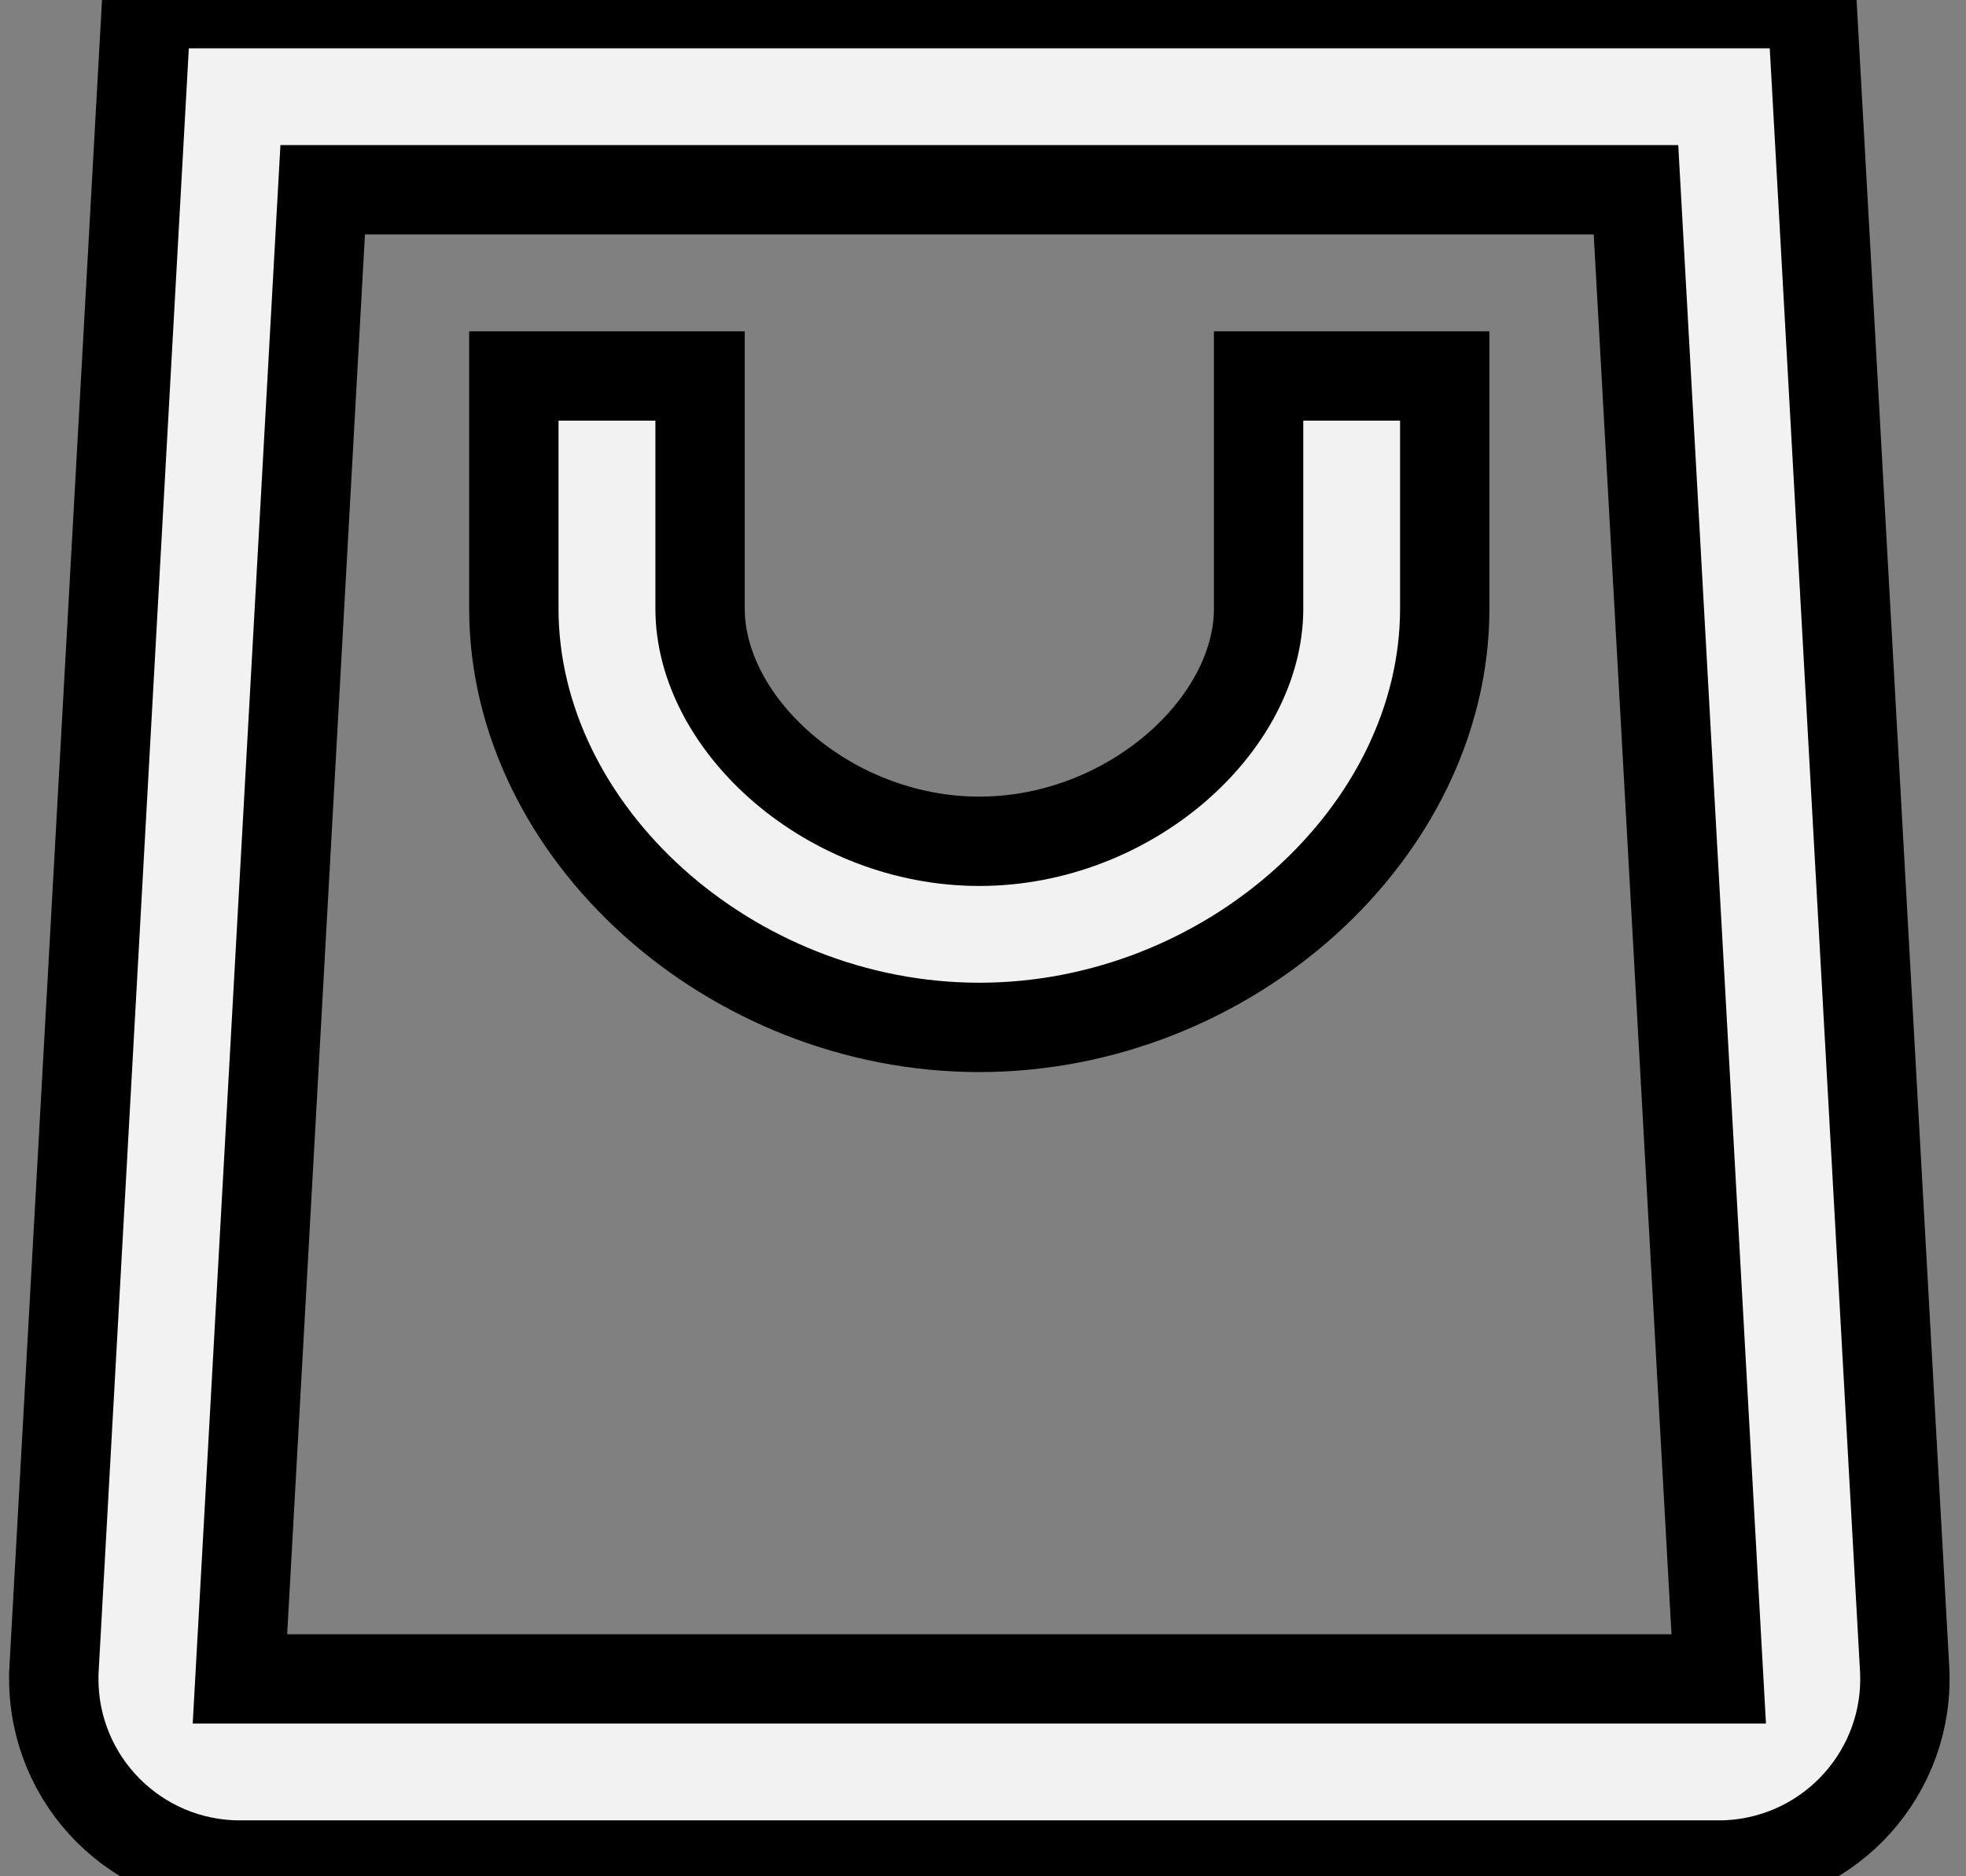
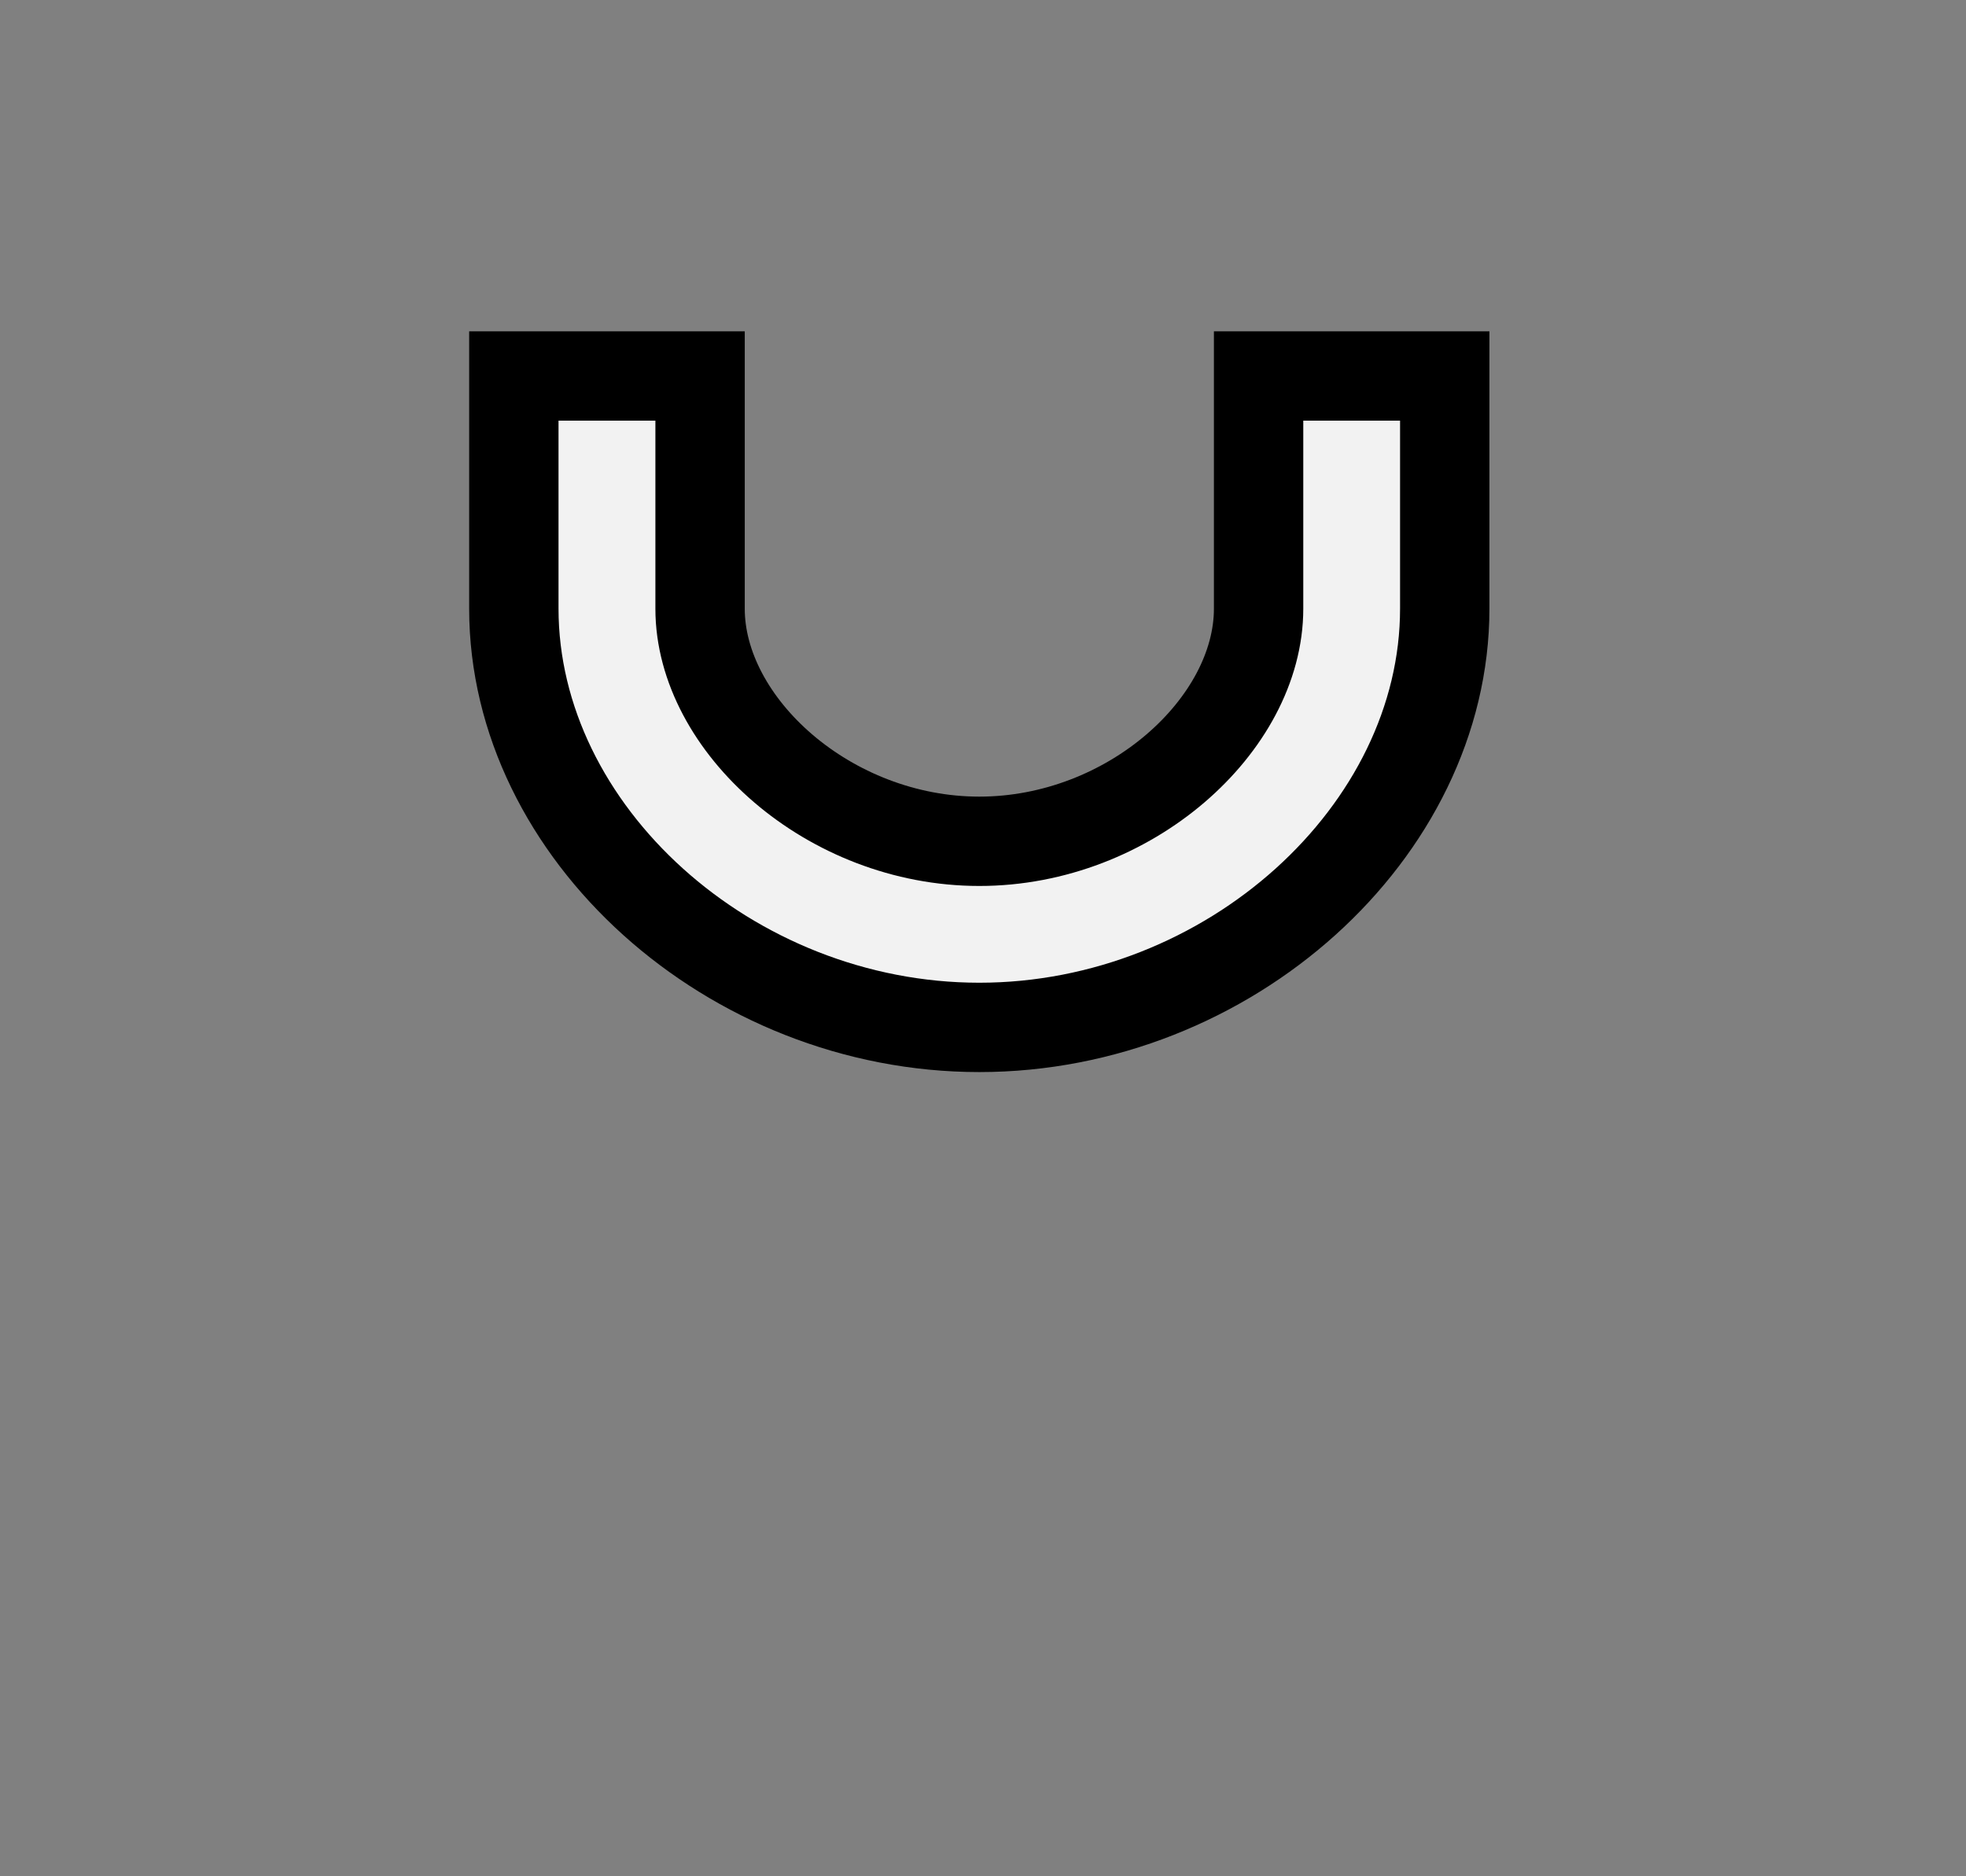
<svg xmlns="http://www.w3.org/2000/svg" width="22" height="21" viewBox="0 0 22 21" fill="none">
  <rect x="0" y="0" width="22" height="21" fill="#808080" stroke="none" />
  <path stroke="black" stroke-width="1" d="M7.834 4.208H5.75V6.812C5.75 9.313 8.17 11.499 10.959 11.499C13.747 11.499 16.167 9.313 16.167 6.812V4.208H14.084V6.812C14.084 8.112 12.641 9.416 10.959 9.416C9.277 9.416 7.834 8.112 7.834 6.812V4.208Z" fill="#F2F2F2" />
-   <path stroke="black" stroke-width="1" fill-rule="evenodd" clip-rule="evenodd" d="M20.277 0.041L21.313 18.675C21.377 19.824 20.497 20.807 19.348 20.871C19.291 20.874 19.29 20.874 19.233 20.874H2.685C1.534 20.874 0.602 19.942 0.602 18.791C0.602 18.762 0.602 18.748 0.602 18.733C0.603 18.719 0.603 18.704 0.605 18.675L1.64 0.041H20.277ZM3.611 2.124L2.685 18.791H19.233L18.307 2.124H3.611Z" fill="#F2F2F2" />
</svg>